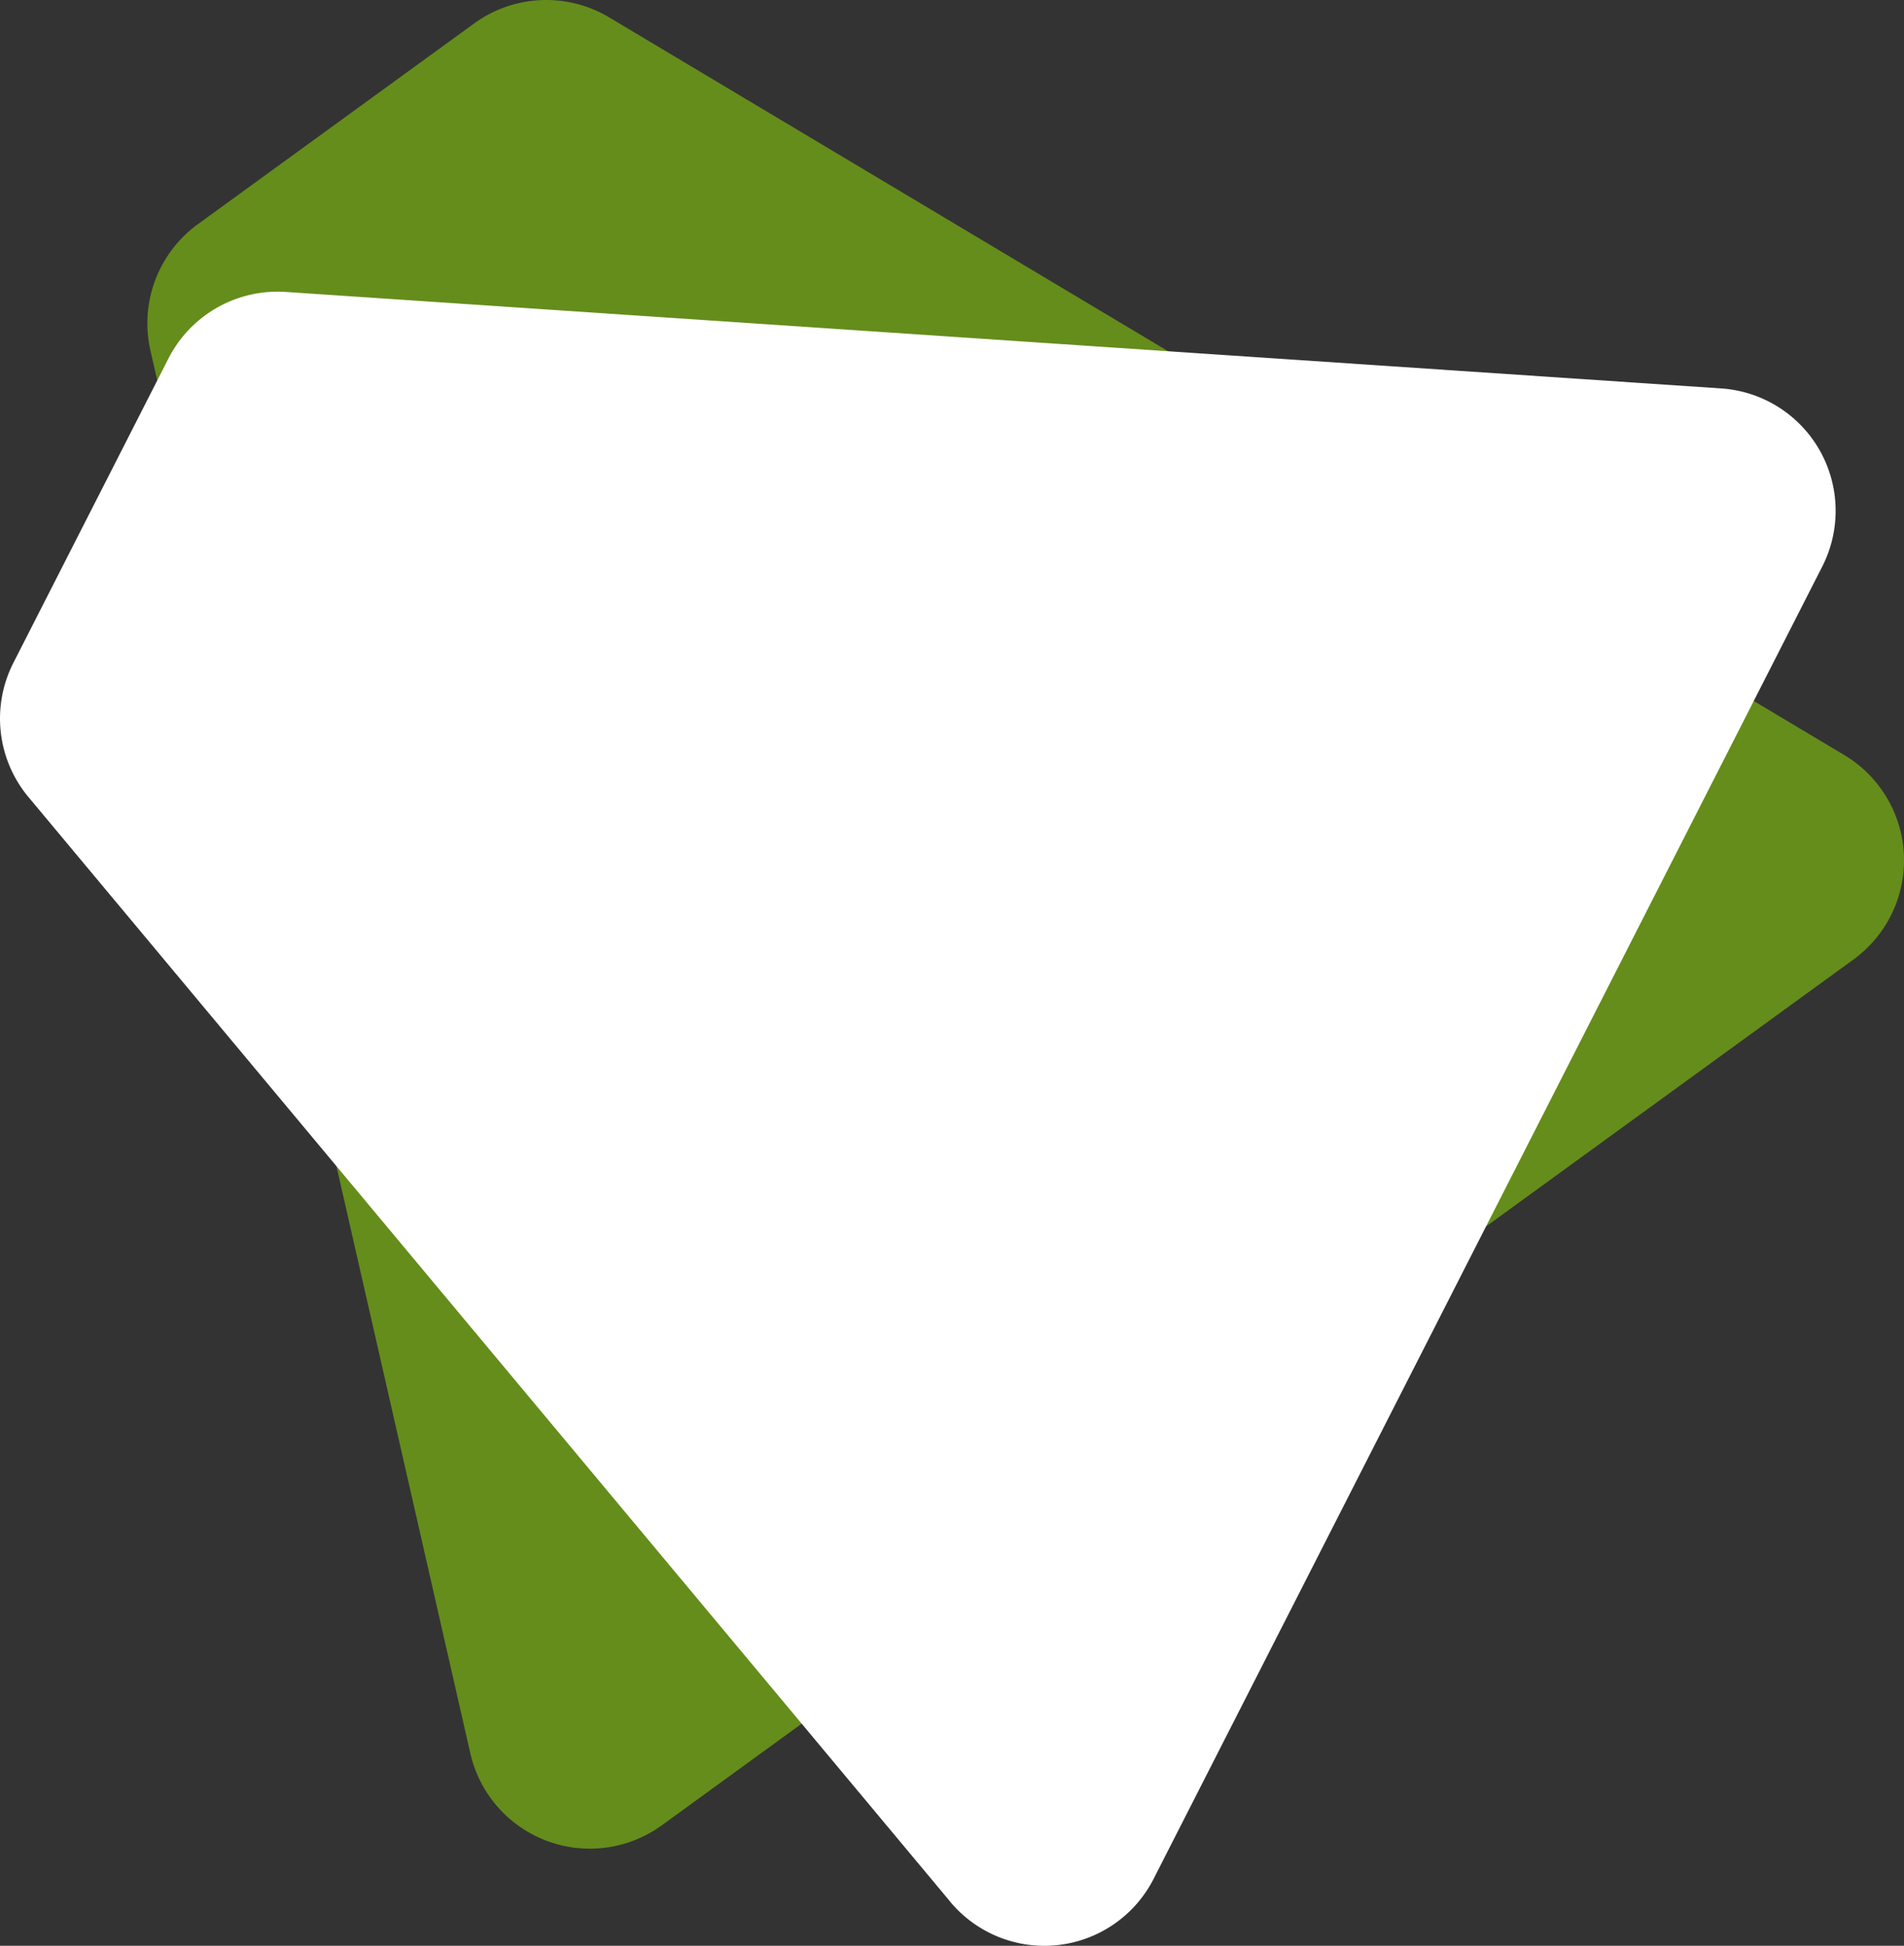
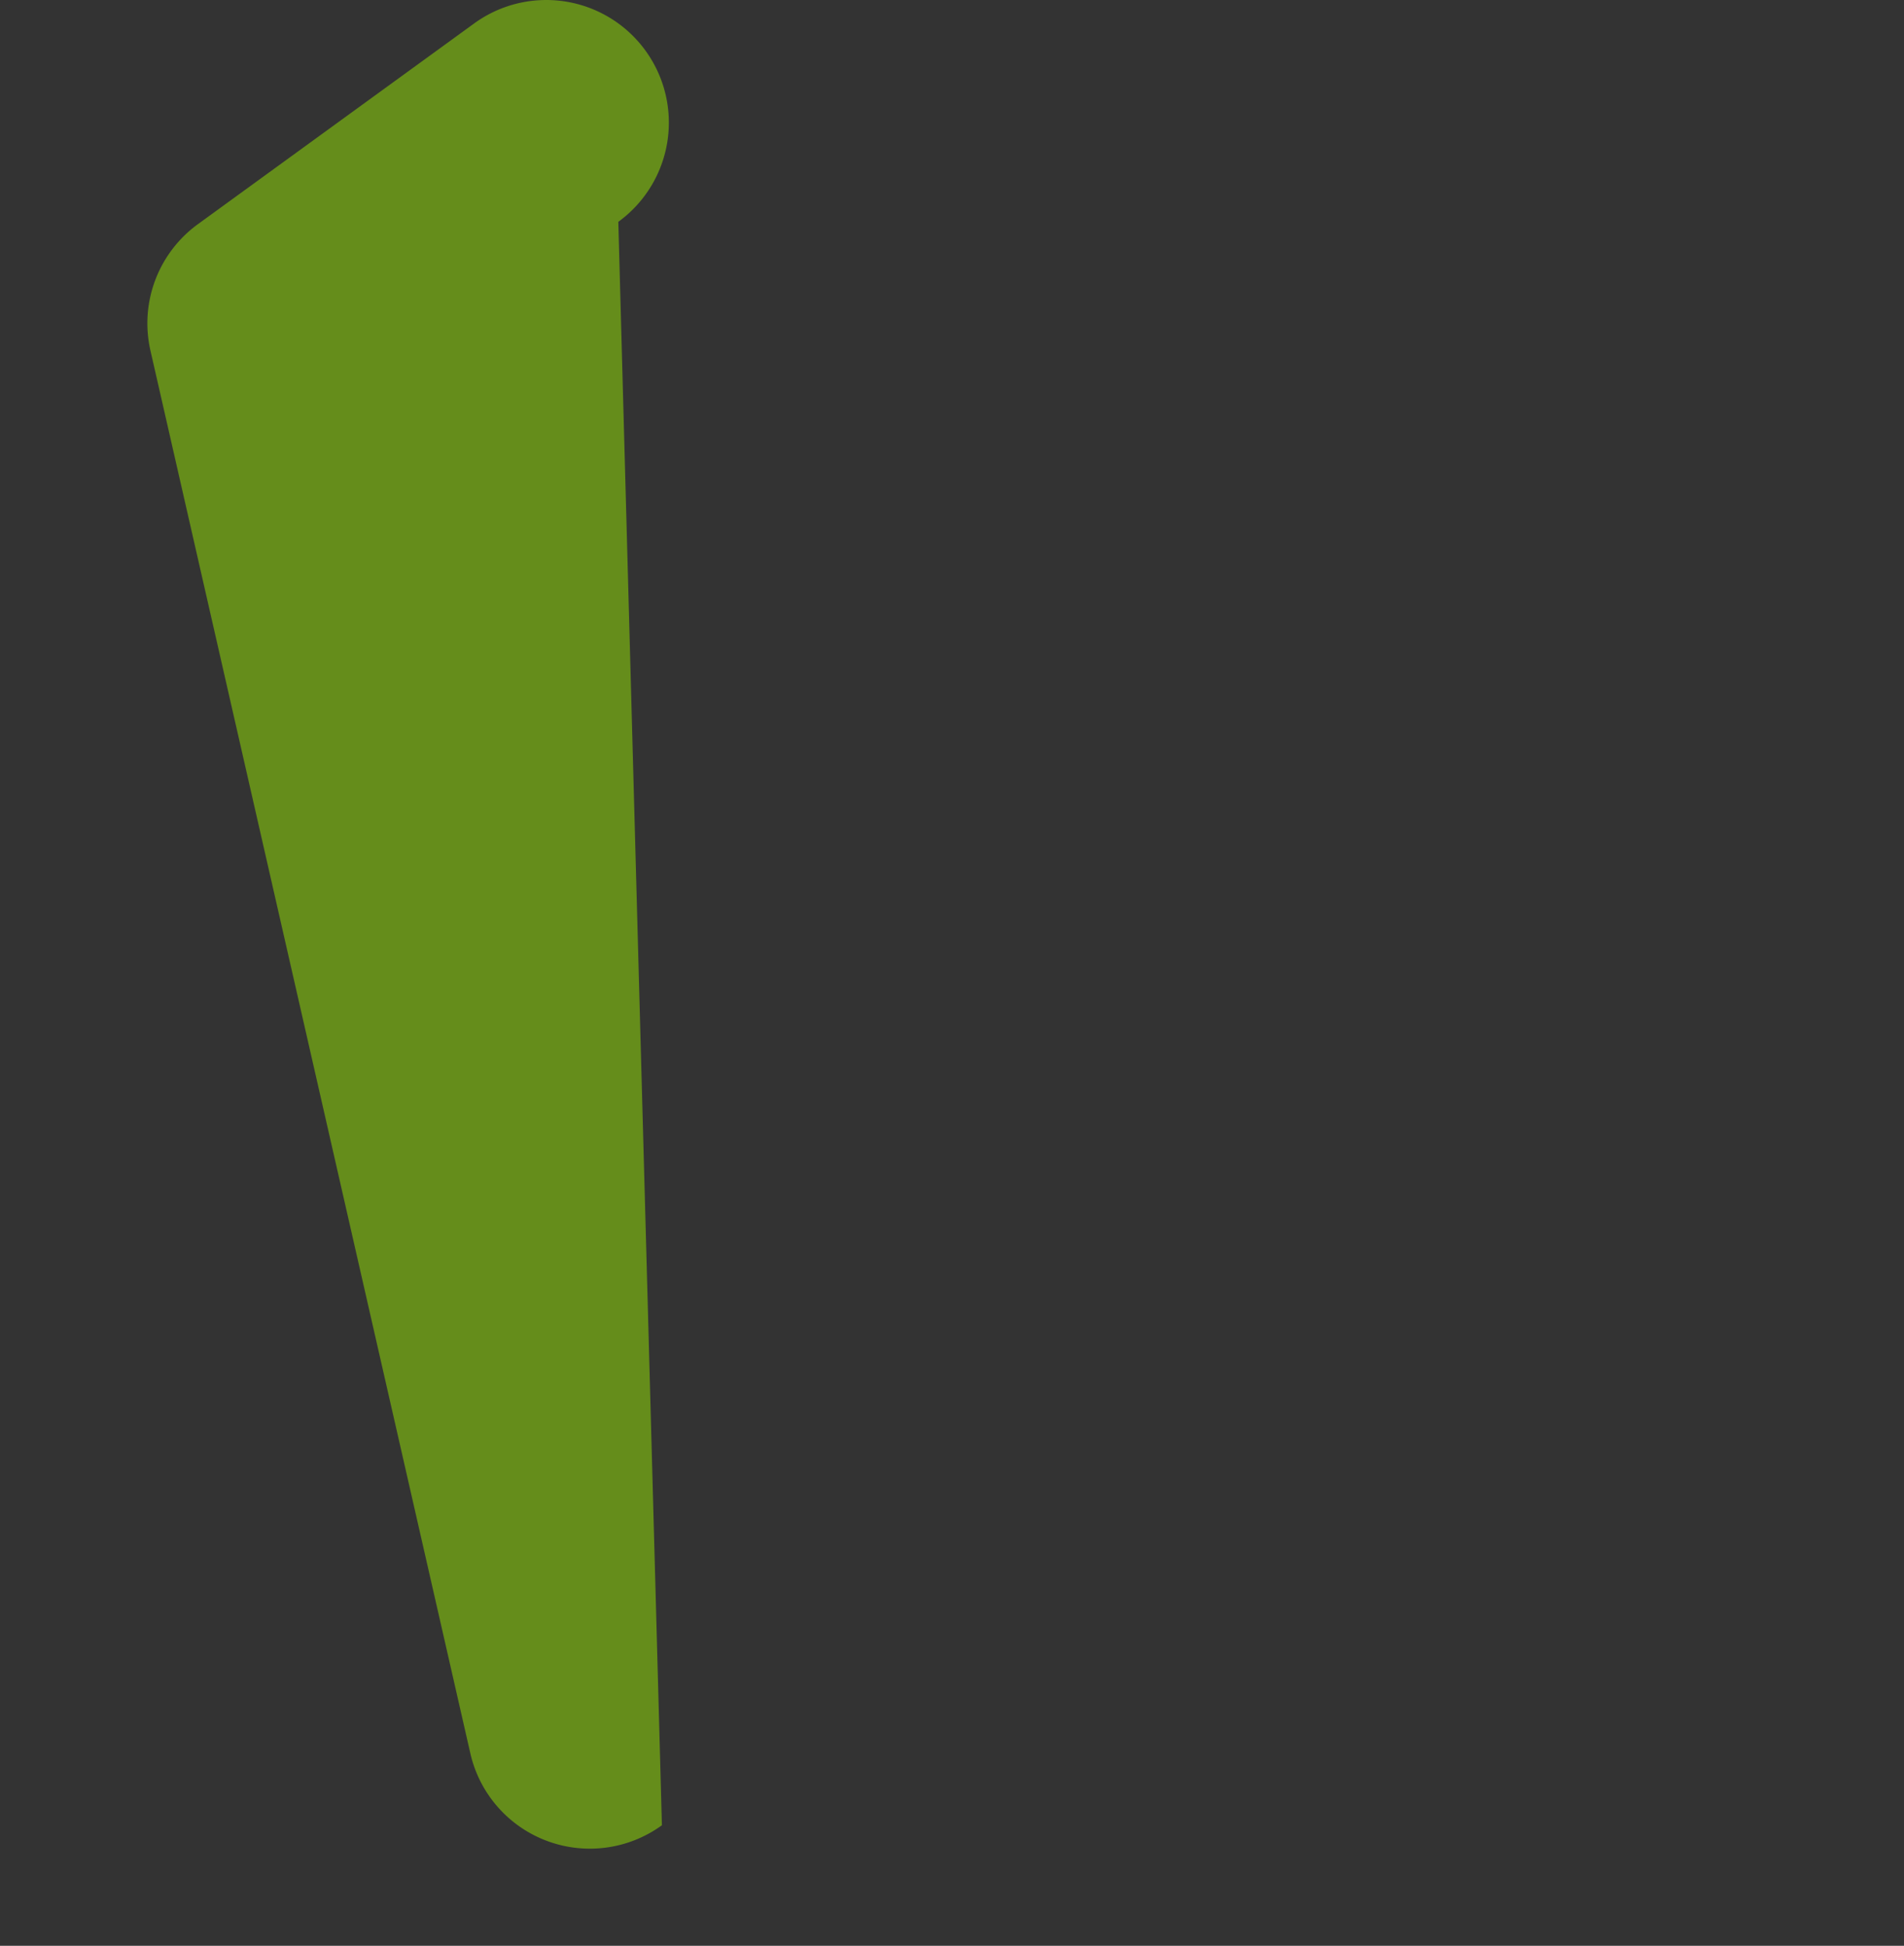
<svg xmlns="http://www.w3.org/2000/svg" id="Laag_1" data-name="Laag 1" viewBox="0 0 579.5 592.18">
  <rect x="0" y="0" width="579.5" height="592.18" fill="#333333" stroke="none" />
  <defs>
    <style>.cls-1{fill:#658d1b;}.cls-2{fill:#fff;}</style>
  </defs>
  <title>Masterfile SVG</title>
-   <path class="cls-1" d="M143.15,533.61,45.79,106.7A37.3,37.3,0,0,1,60.24,68.22L144.32,7.13a37.32,37.32,0,0,1,41.07-1.85L561.32,229.79a37.32,37.32,0,0,1,2.8,62.23L201.46,555.5a37.31,37.31,0,0,1-58.31-21.89" />
-   <path class="cls-2" d="M289.22,578.77,8.67,242.59a37.32,37.32,0,0,1-4.6-40.85l47.18-92.6A37.3,37.3,0,0,1,87,88.85l436.88,29.37a37.33,37.33,0,0,1,30.75,54.18L351.12,571.8a37.32,37.32,0,0,1-61.9,7" />
+   <path class="cls-1" d="M143.15,533.61,45.79,106.7A37.3,37.3,0,0,1,60.24,68.22L144.32,7.13a37.32,37.32,0,0,1,41.07-1.85a37.32,37.32,0,0,1,2.8,62.23L201.46,555.5a37.31,37.31,0,0,1-58.31-21.89" />
</svg>